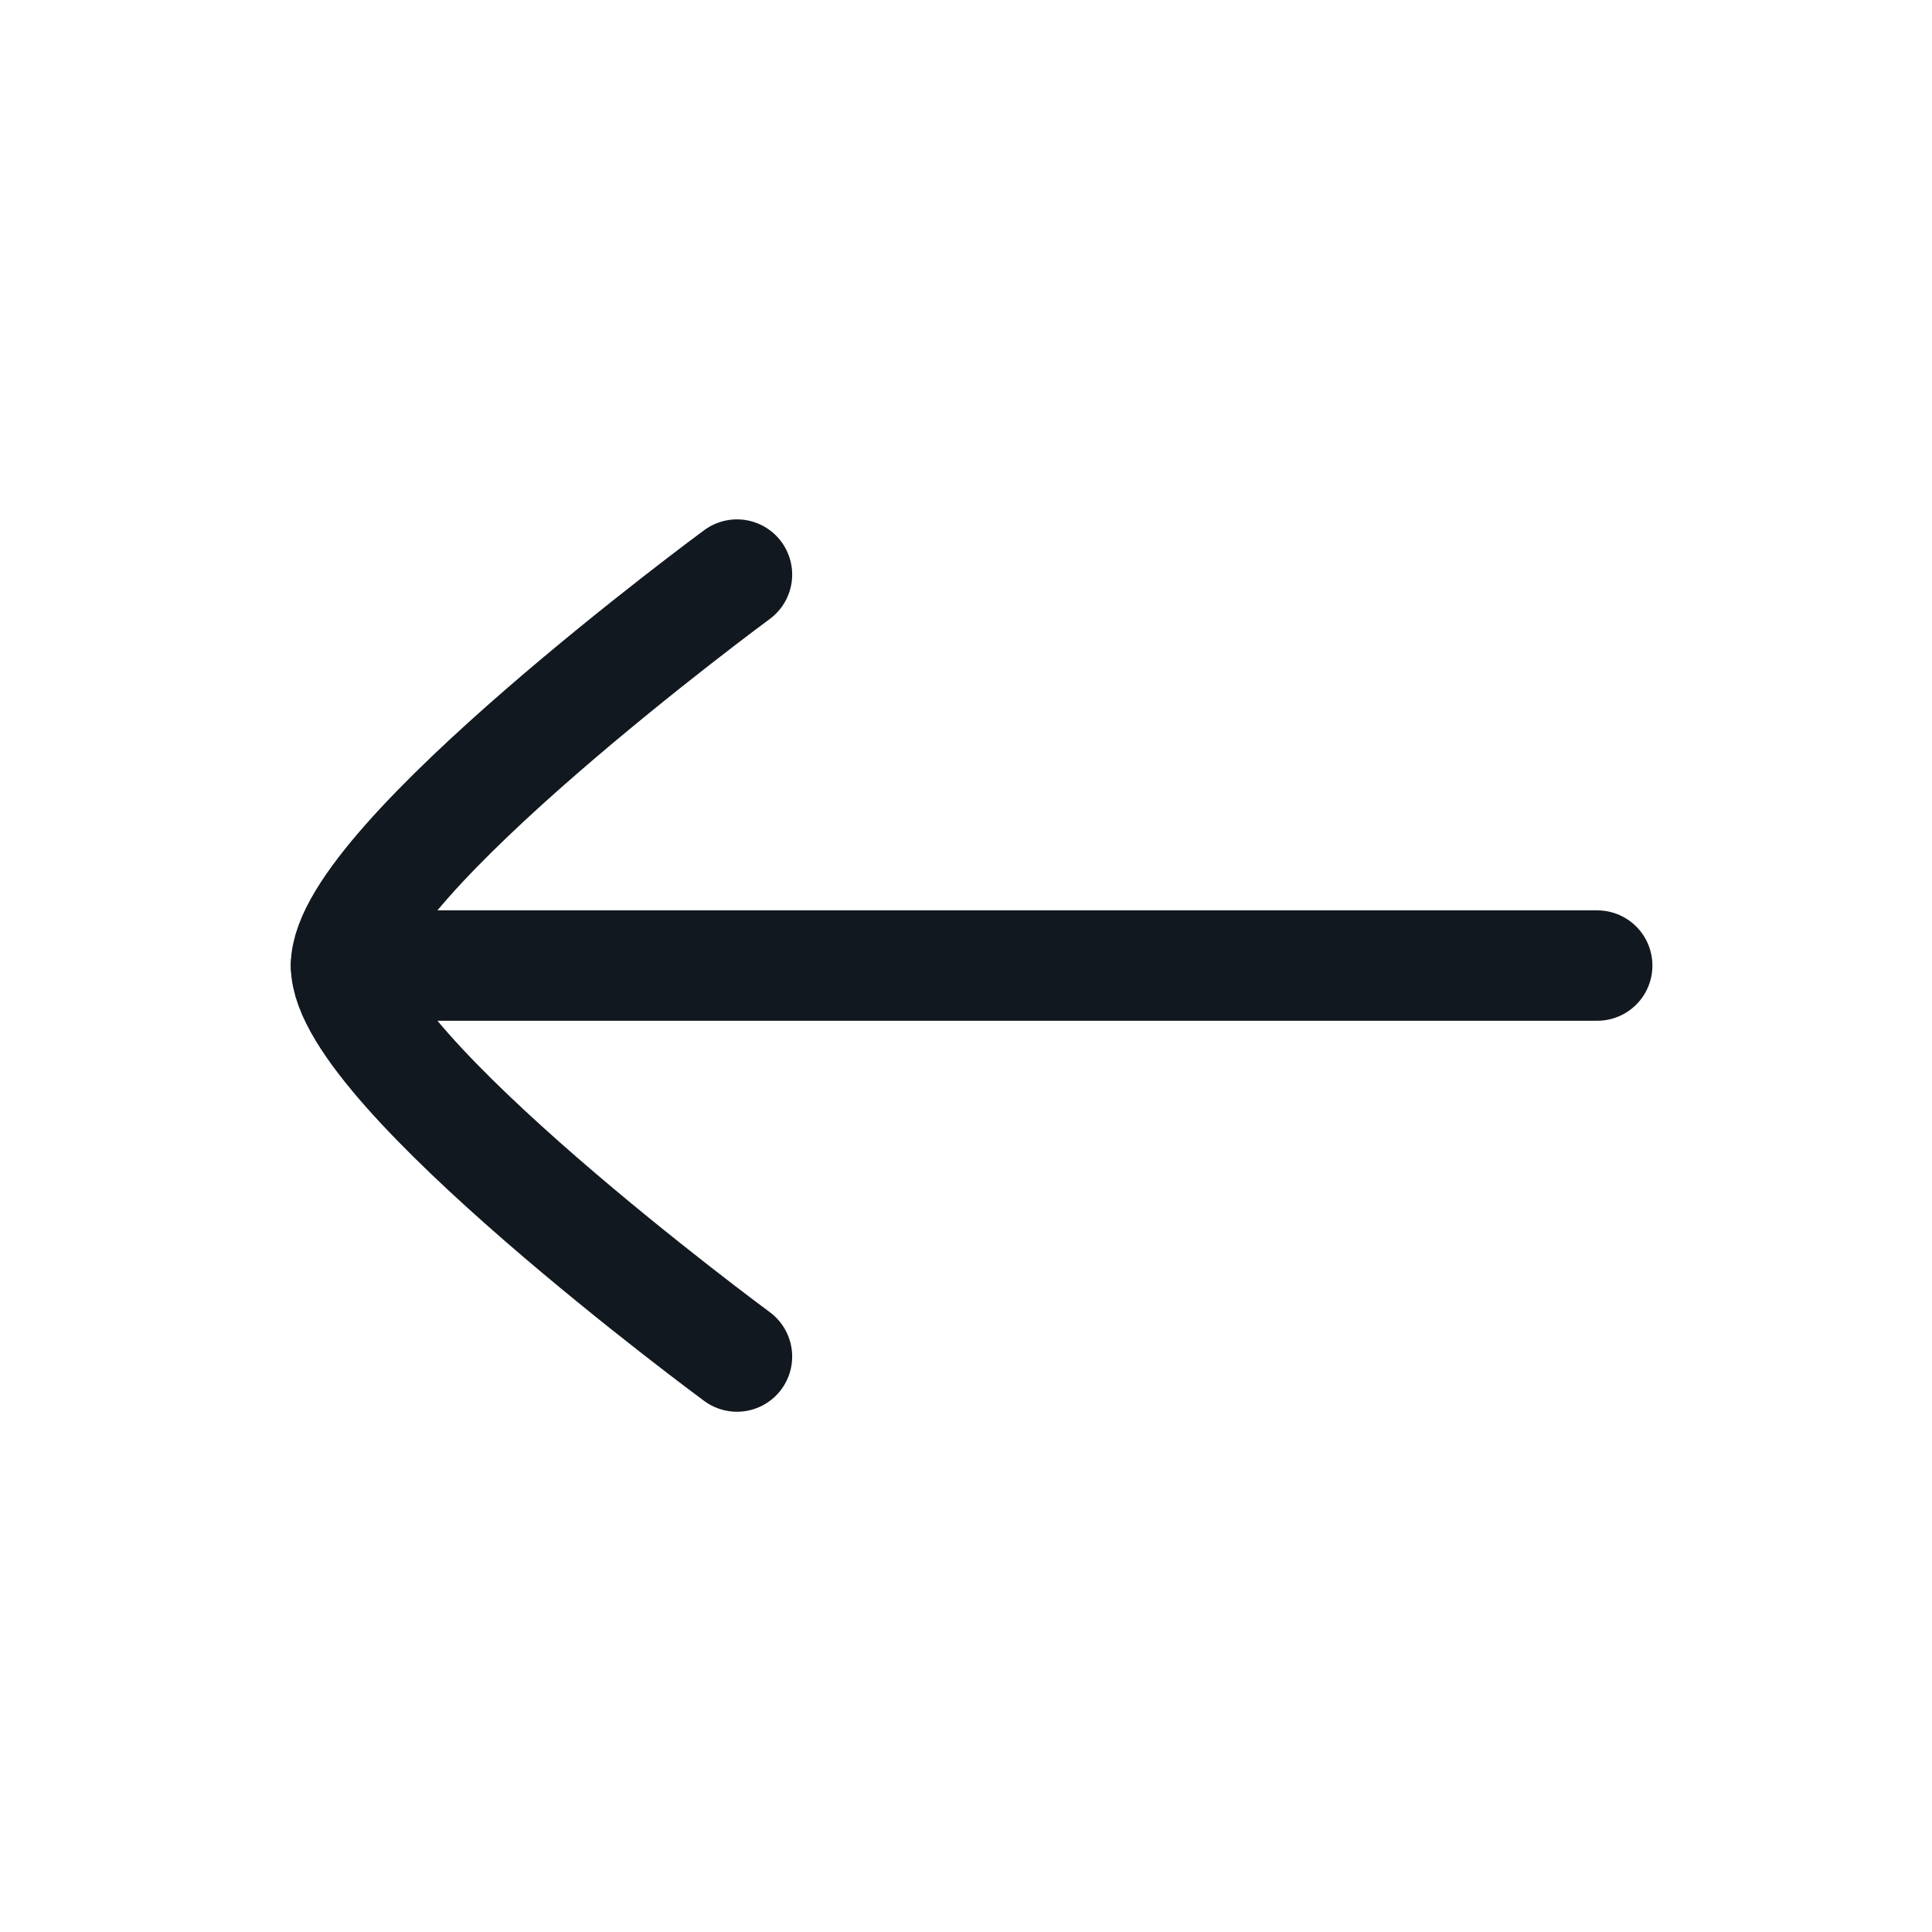
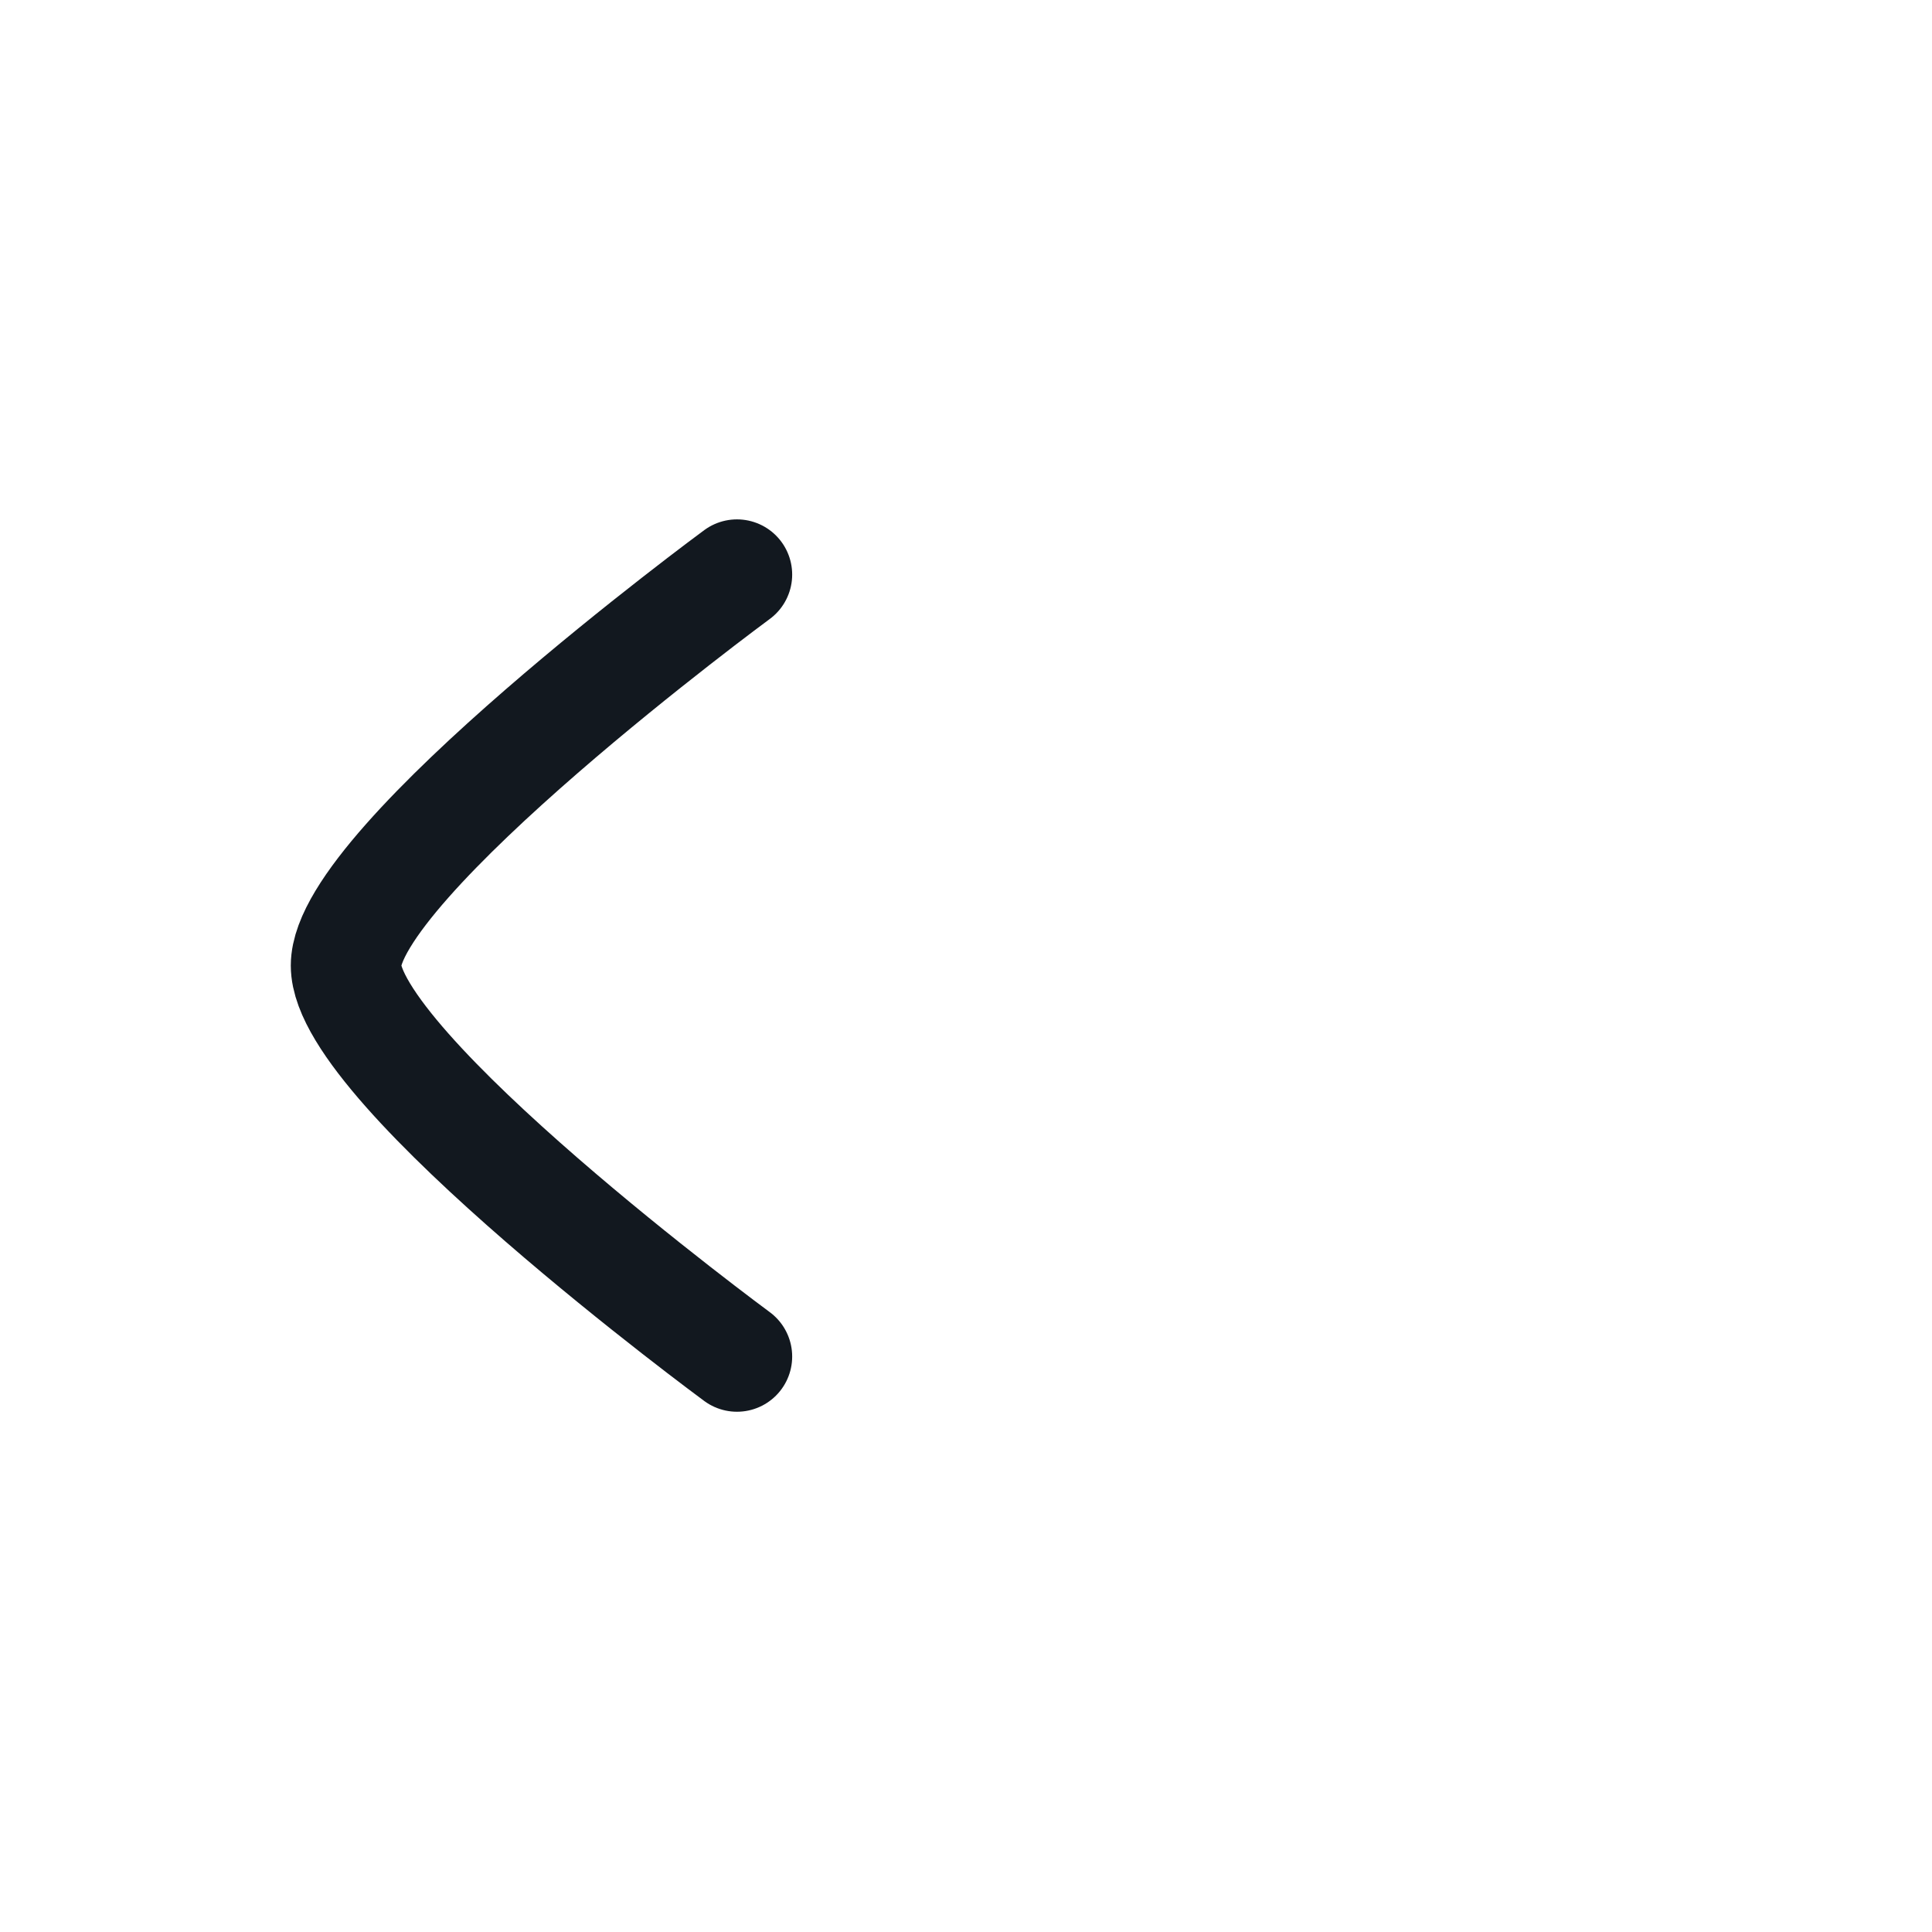
<svg xmlns="http://www.w3.org/2000/svg" width="35" height="35" viewBox="0 0 35 35" fill="none">
-   <path d="M6.268 17.492H28.935" stroke="#12181F" stroke-width="2" stroke-linecap="round" stroke-linejoin="round" />
  <path d="M13.351 24.575C13.351 24.575 6.268 19.358 6.268 17.492C6.268 15.625 13.351 10.409 13.351 10.409" stroke="#12181F" stroke-width="2" stroke-linecap="round" stroke-linejoin="round" />
</svg>